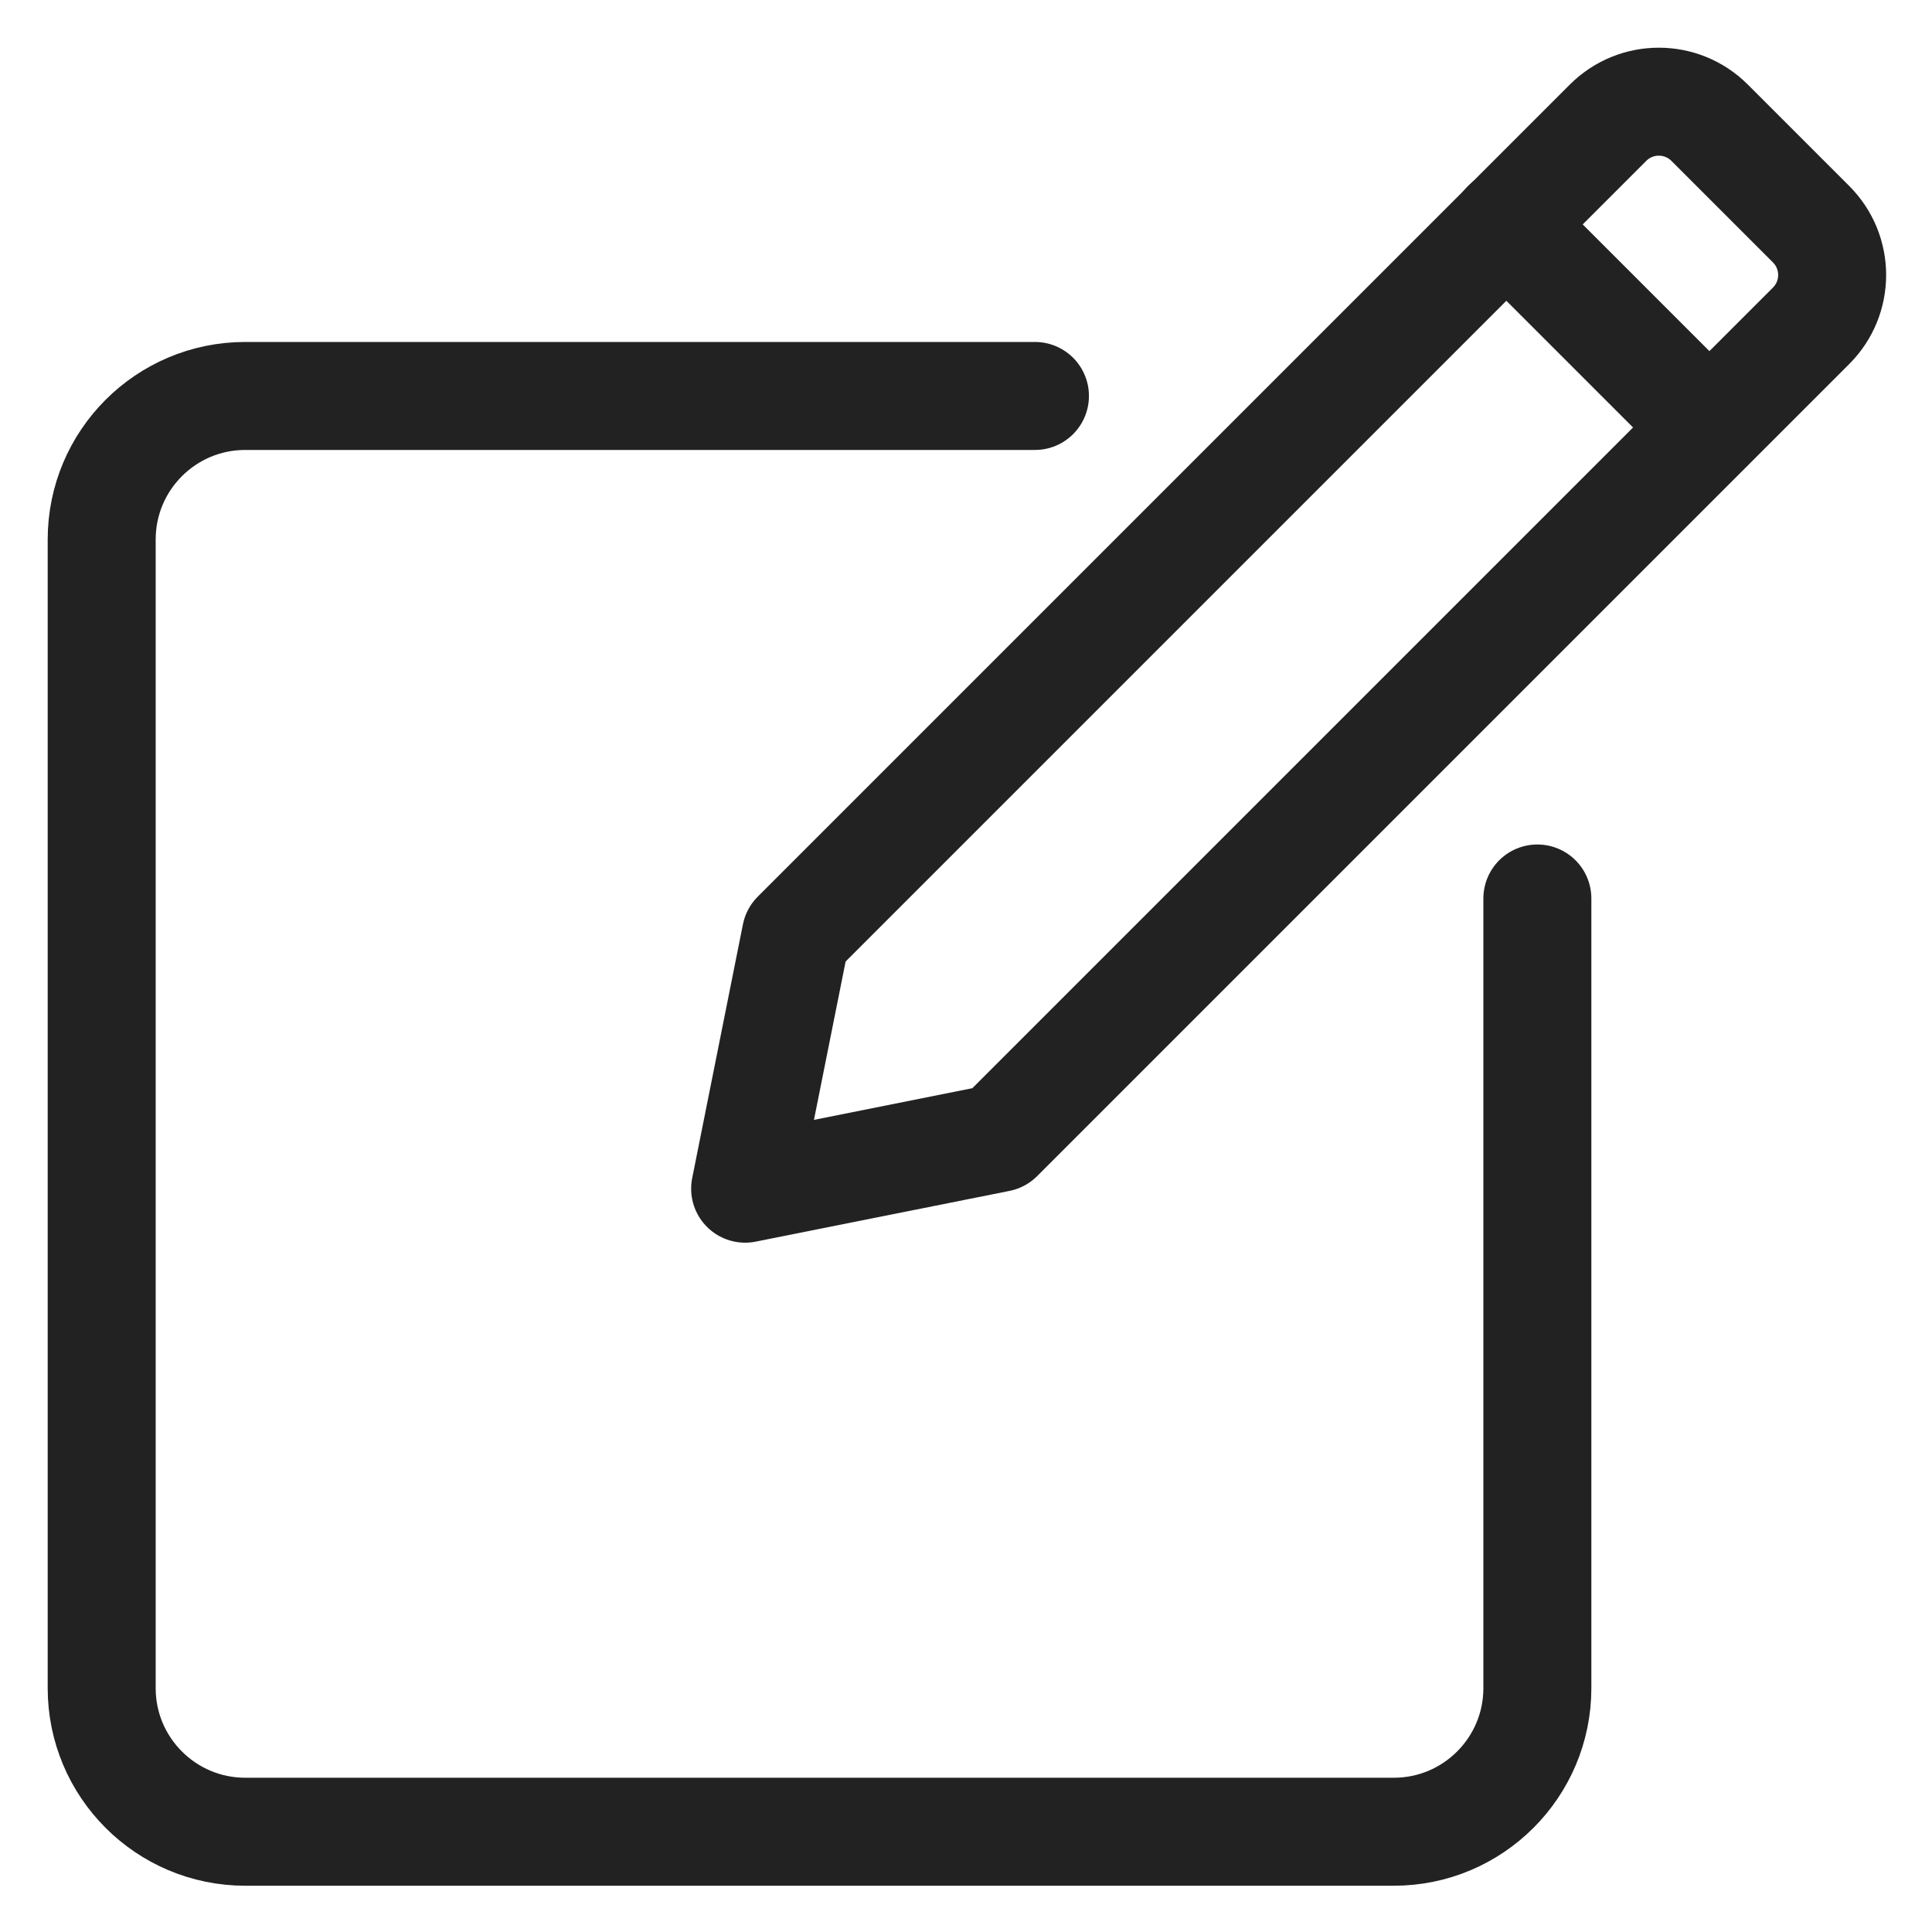
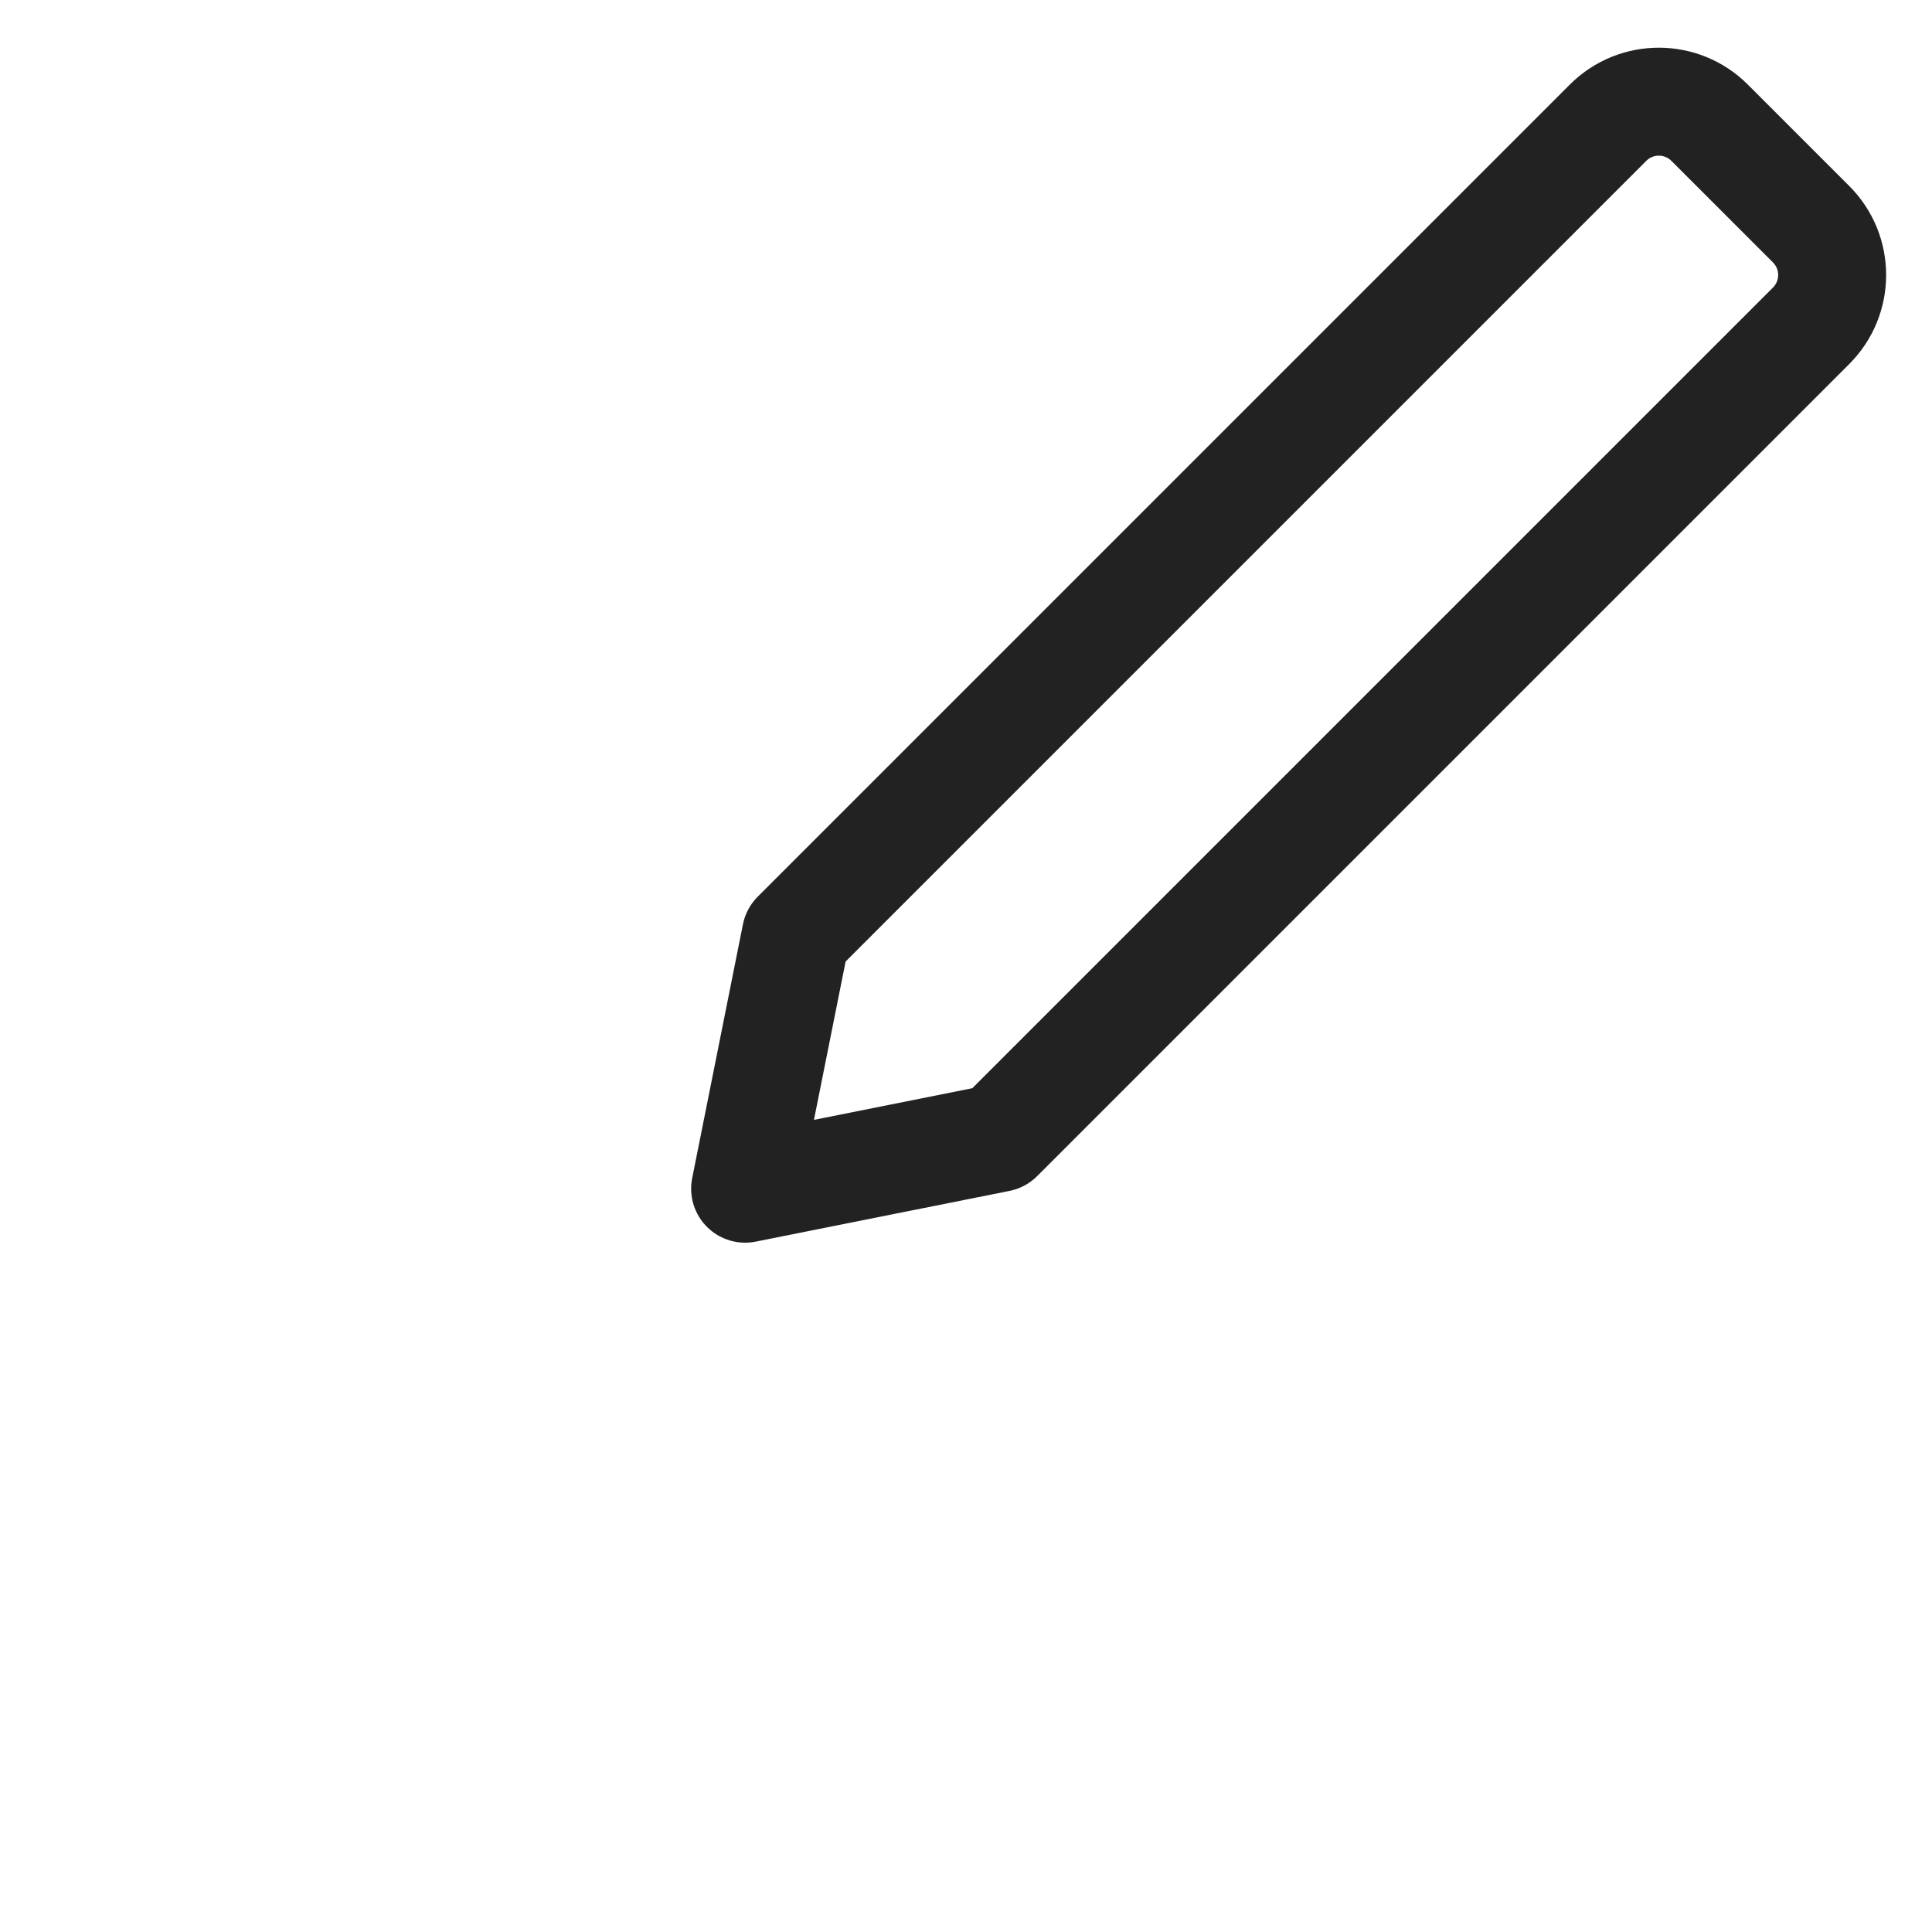
<svg xmlns="http://www.w3.org/2000/svg" width="19" height="19" viewBox="0 0 19 19" fill="none">
-   <path d="M10.178 3.894H2.412C1.632 3.894 1 4.526 1 5.306V16.602C1 17.381 1.632 18.014 2.412 18.014H13.707C14.487 18.014 15.119 17.381 15.119 16.602V8.836" stroke="#222222" stroke-width="1.062" stroke-miterlimit="10" stroke-linecap="round" stroke-linejoin="round" />
  <path d="M17.811 3.204L9.824 11.191L7.328 11.69L7.827 9.194L15.814 1.207C16.09 0.931 16.537 0.931 16.813 1.207L17.811 2.205C18.087 2.481 18.087 2.928 17.811 3.204Z" stroke="#222222" stroke-width="1.062" stroke-miterlimit="10" stroke-linecap="round" stroke-linejoin="round" />
-   <path d="M14.812 2.205L16.809 4.202" stroke="#222222" stroke-width="1.062" stroke-miterlimit="10" stroke-linecap="round" stroke-linejoin="round" />
</svg>